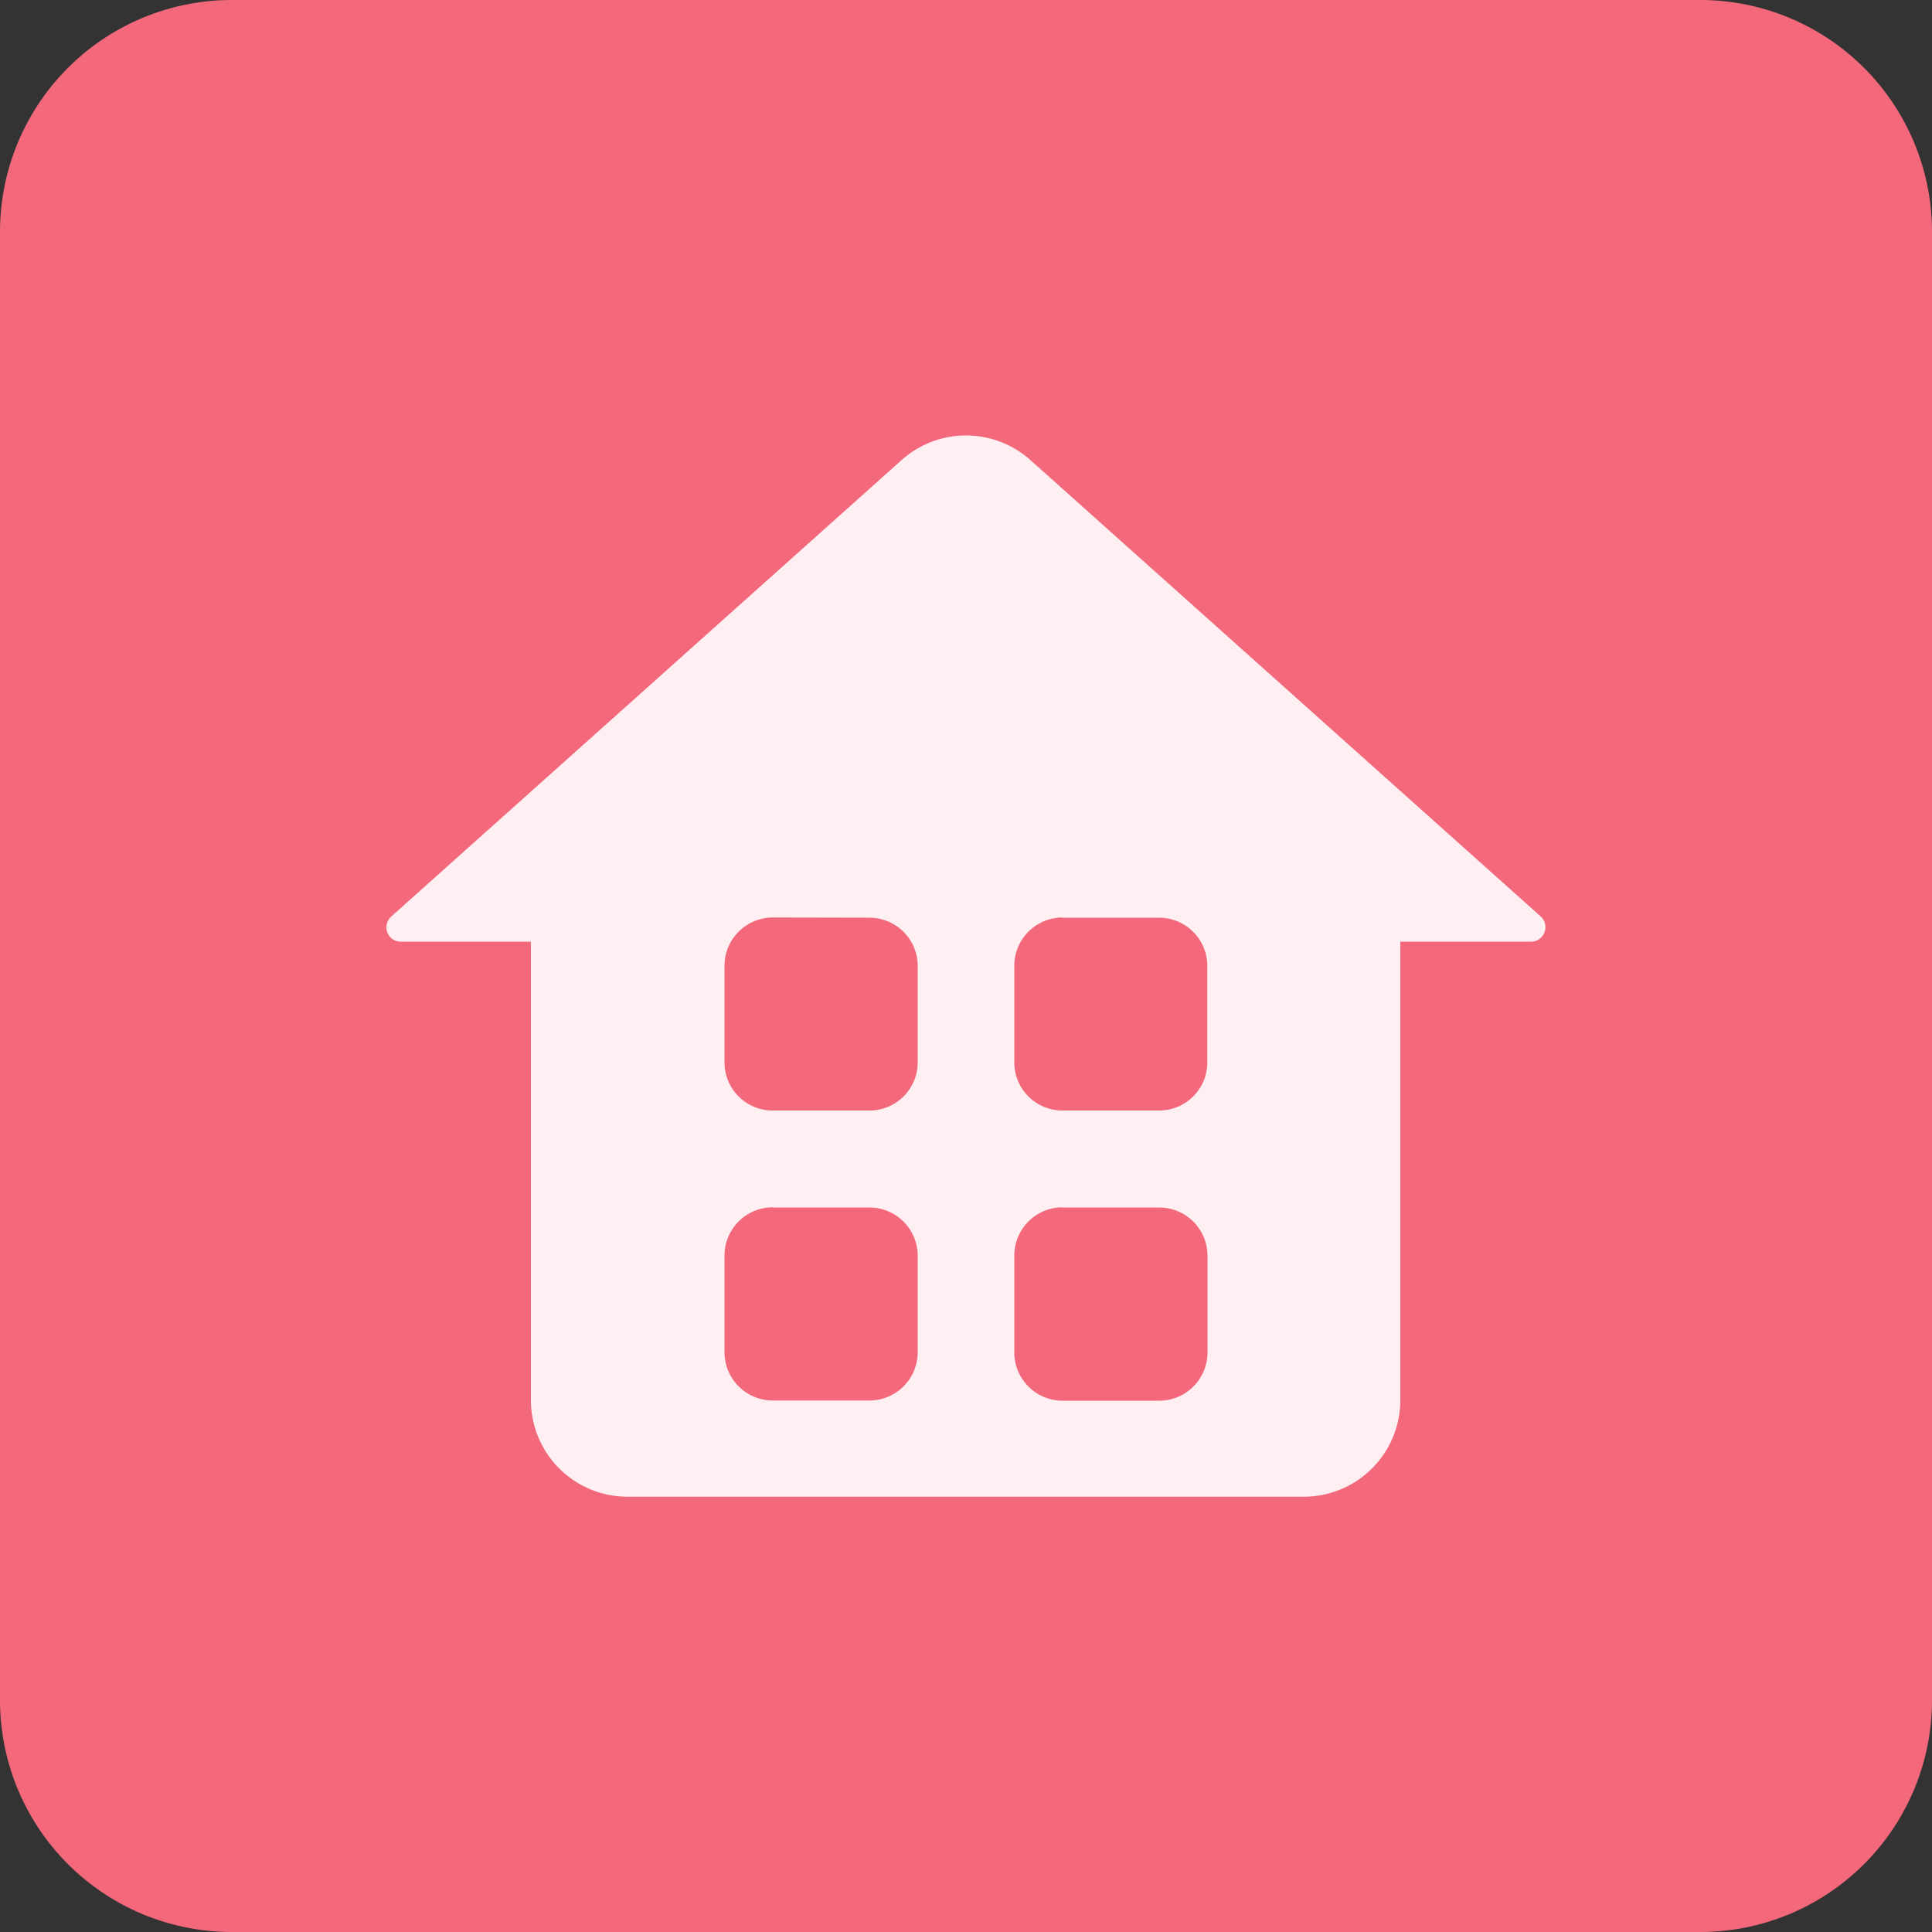
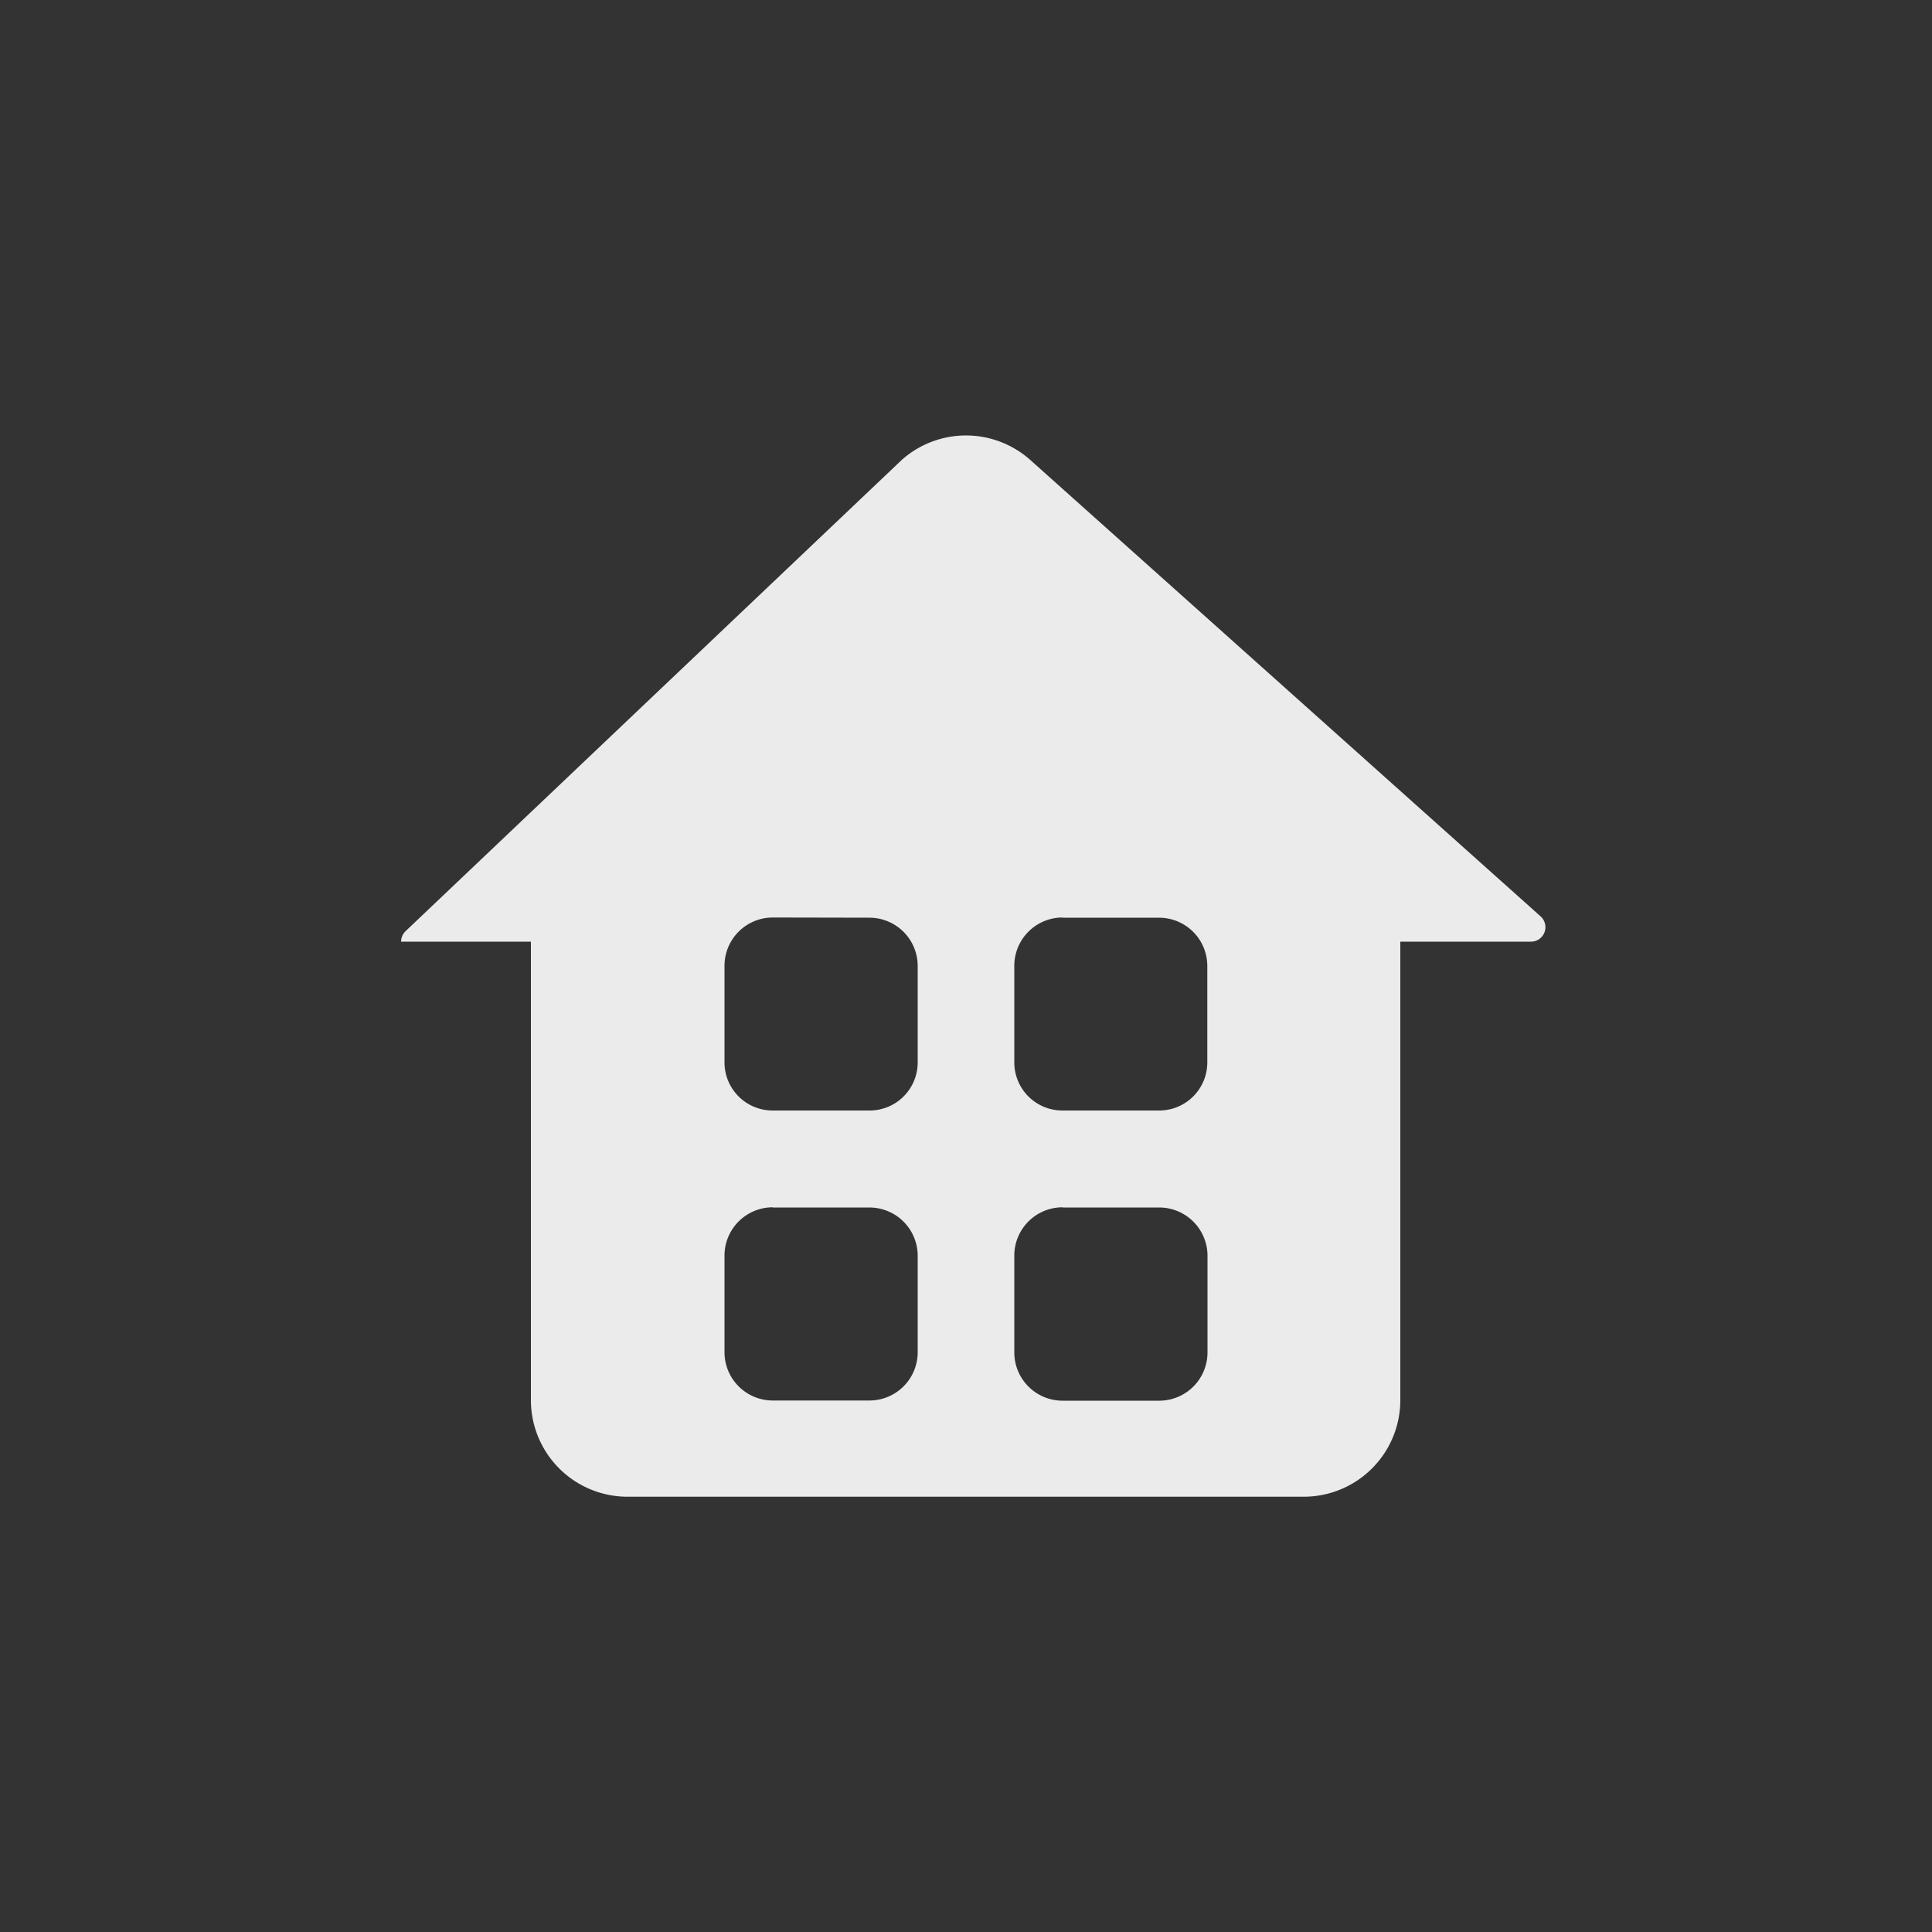
<svg xmlns="http://www.w3.org/2000/svg" viewBox="0 0 100 100">
  <rect x="0" y="0" width="100" height="100" fill="#333333" stroke="none" />
  <defs>
    <style>.cls-1{fill:#f3687b;}.cls-2{fill:#fff;opacity:0.9;}</style>
  </defs>
  <g id="图层_2" data-name="图层 2">
    <g id="图层_1-2" data-name="图层 1">
-       <path class="cls-1" d="M88,100H12A12,12,0,0,1,0,88V12A12,12,0,0,1,12,0H88a12,12,0,0,1,12,12V88A12,12,0,0,1,88,100Z" />
-       <path class="cls-2" d="M72.48,48.74V72.47a5,5,0,0,1-5,5h-35a5,5,0,0,1-5-5V48.74H20.76A.74.74,0,0,1,20,48a.77.77,0,0,1,.25-.56L46.67,23.81a5,5,0,0,1,6.66,0L79.74,47.43a.75.75,0,0,1,.06,1.06.73.73,0,0,1-.56.25ZM40,47.49a2.5,2.5,0,0,0-2.5,2.5v5A2.49,2.49,0,0,0,40,57.48h5A2.49,2.49,0,0,0,47.5,55h0V50a2.5,2.5,0,0,0-2.5-2.5Zm15,0A2.5,2.5,0,0,0,52.5,50h0v5A2.49,2.49,0,0,0,55,57.48h5A2.49,2.49,0,0,0,62.49,55h0V50a2.5,2.5,0,0,0-2.5-2.5H55Zm0,15A2.5,2.5,0,0,0,52.5,65h0v5a2.5,2.5,0,0,0,2.5,2.5h5a2.5,2.5,0,0,0,2.5-2.5h0V65a2.5,2.5,0,0,0-2.5-2.5H55Zm-15,0a2.5,2.5,0,0,0-2.5,2.5h0v5a2.5,2.5,0,0,0,2.5,2.5h5A2.5,2.5,0,0,0,47.5,70h0V65a2.5,2.5,0,0,0-2.5-2.5H40Z" />
+       <path class="cls-2" d="M72.48,48.74V72.47a5,5,0,0,1-5,5h-35a5,5,0,0,1-5-5V48.74H20.76a.77.77,0,0,1,.25-.56L46.67,23.81a5,5,0,0,1,6.66,0L79.74,47.43a.75.75,0,0,1,.06,1.06.73.73,0,0,1-.56.25ZM40,47.49a2.5,2.5,0,0,0-2.5,2.5v5A2.49,2.49,0,0,0,40,57.48h5A2.49,2.49,0,0,0,47.5,55h0V50a2.5,2.5,0,0,0-2.5-2.5Zm15,0A2.5,2.5,0,0,0,52.5,50h0v5A2.49,2.49,0,0,0,55,57.48h5A2.49,2.49,0,0,0,62.49,55h0V50a2.5,2.5,0,0,0-2.5-2.5H55Zm0,15A2.5,2.5,0,0,0,52.5,65h0v5a2.5,2.5,0,0,0,2.5,2.5h5a2.5,2.5,0,0,0,2.5-2.5h0V65a2.5,2.5,0,0,0-2.5-2.5H55Zm-15,0a2.5,2.5,0,0,0-2.5,2.5h0v5a2.5,2.5,0,0,0,2.5,2.5h5A2.5,2.5,0,0,0,47.5,70h0V65a2.5,2.5,0,0,0-2.5-2.5H40Z" />
    </g>
  </g>
</svg>